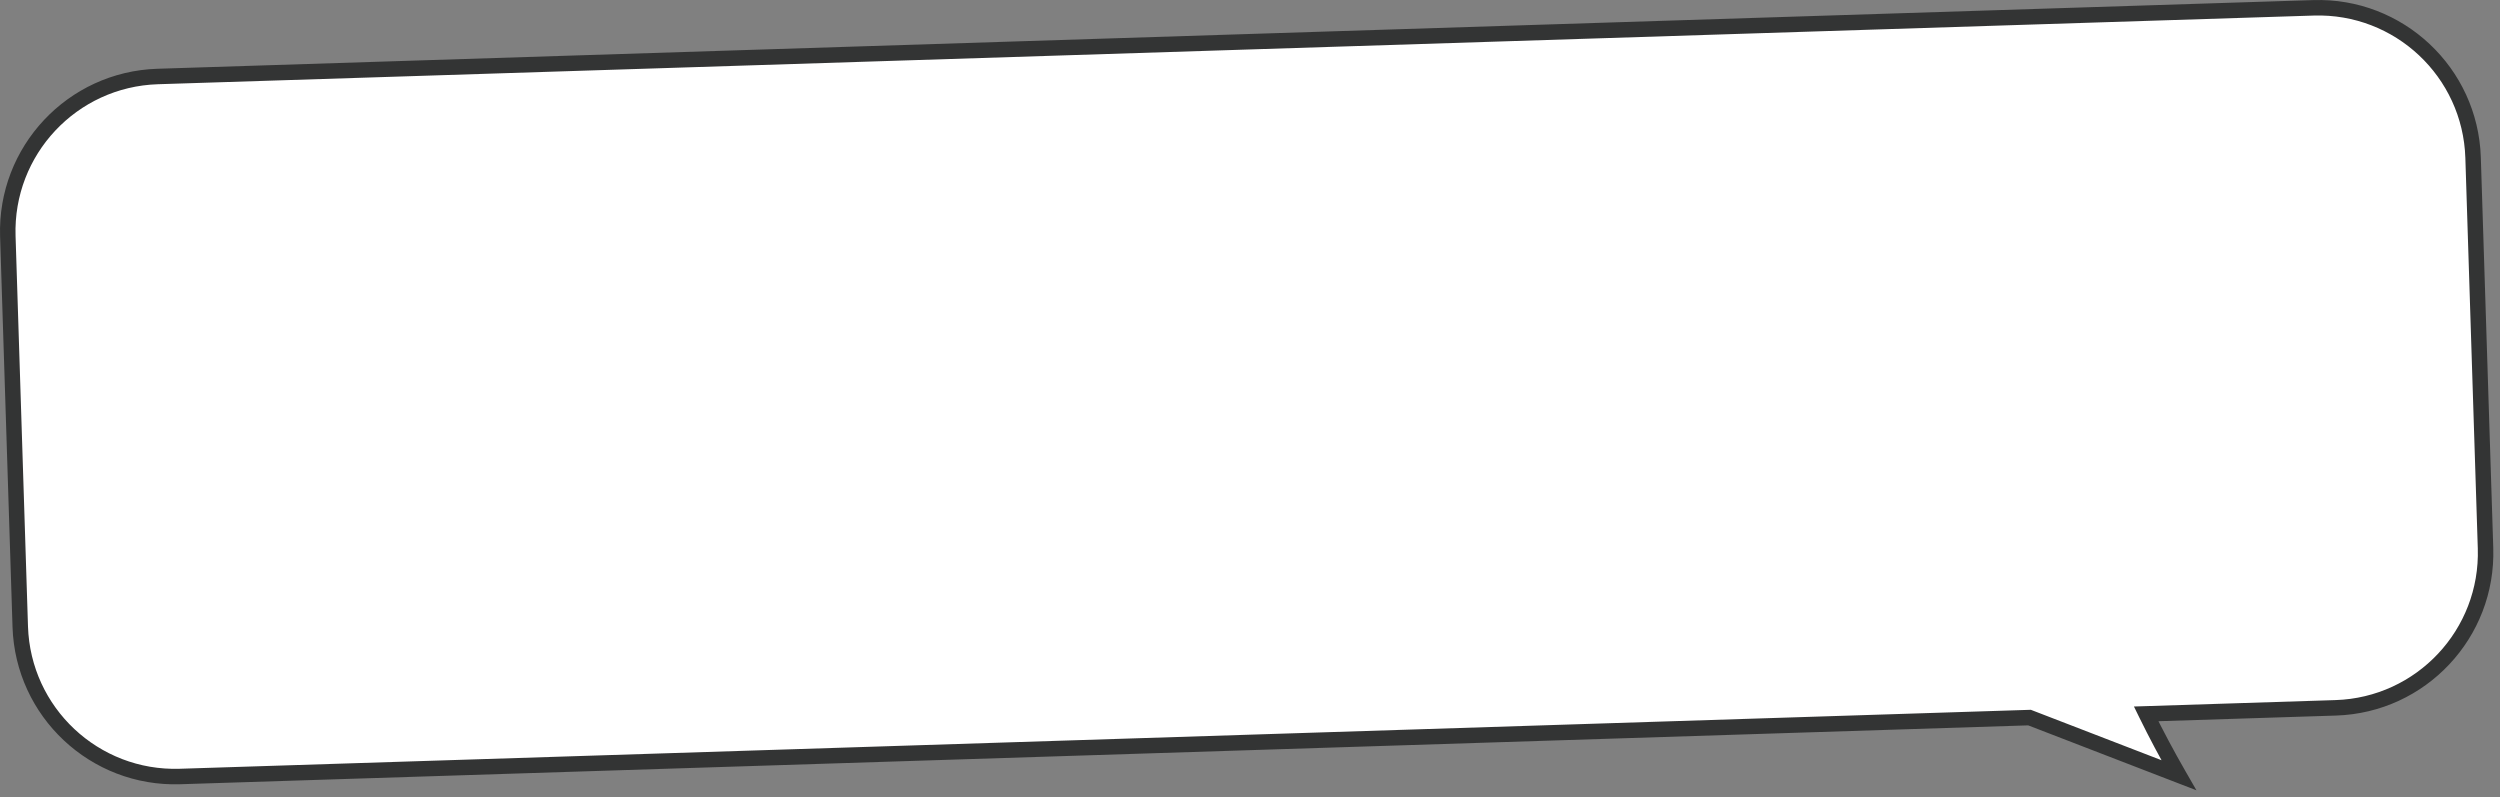
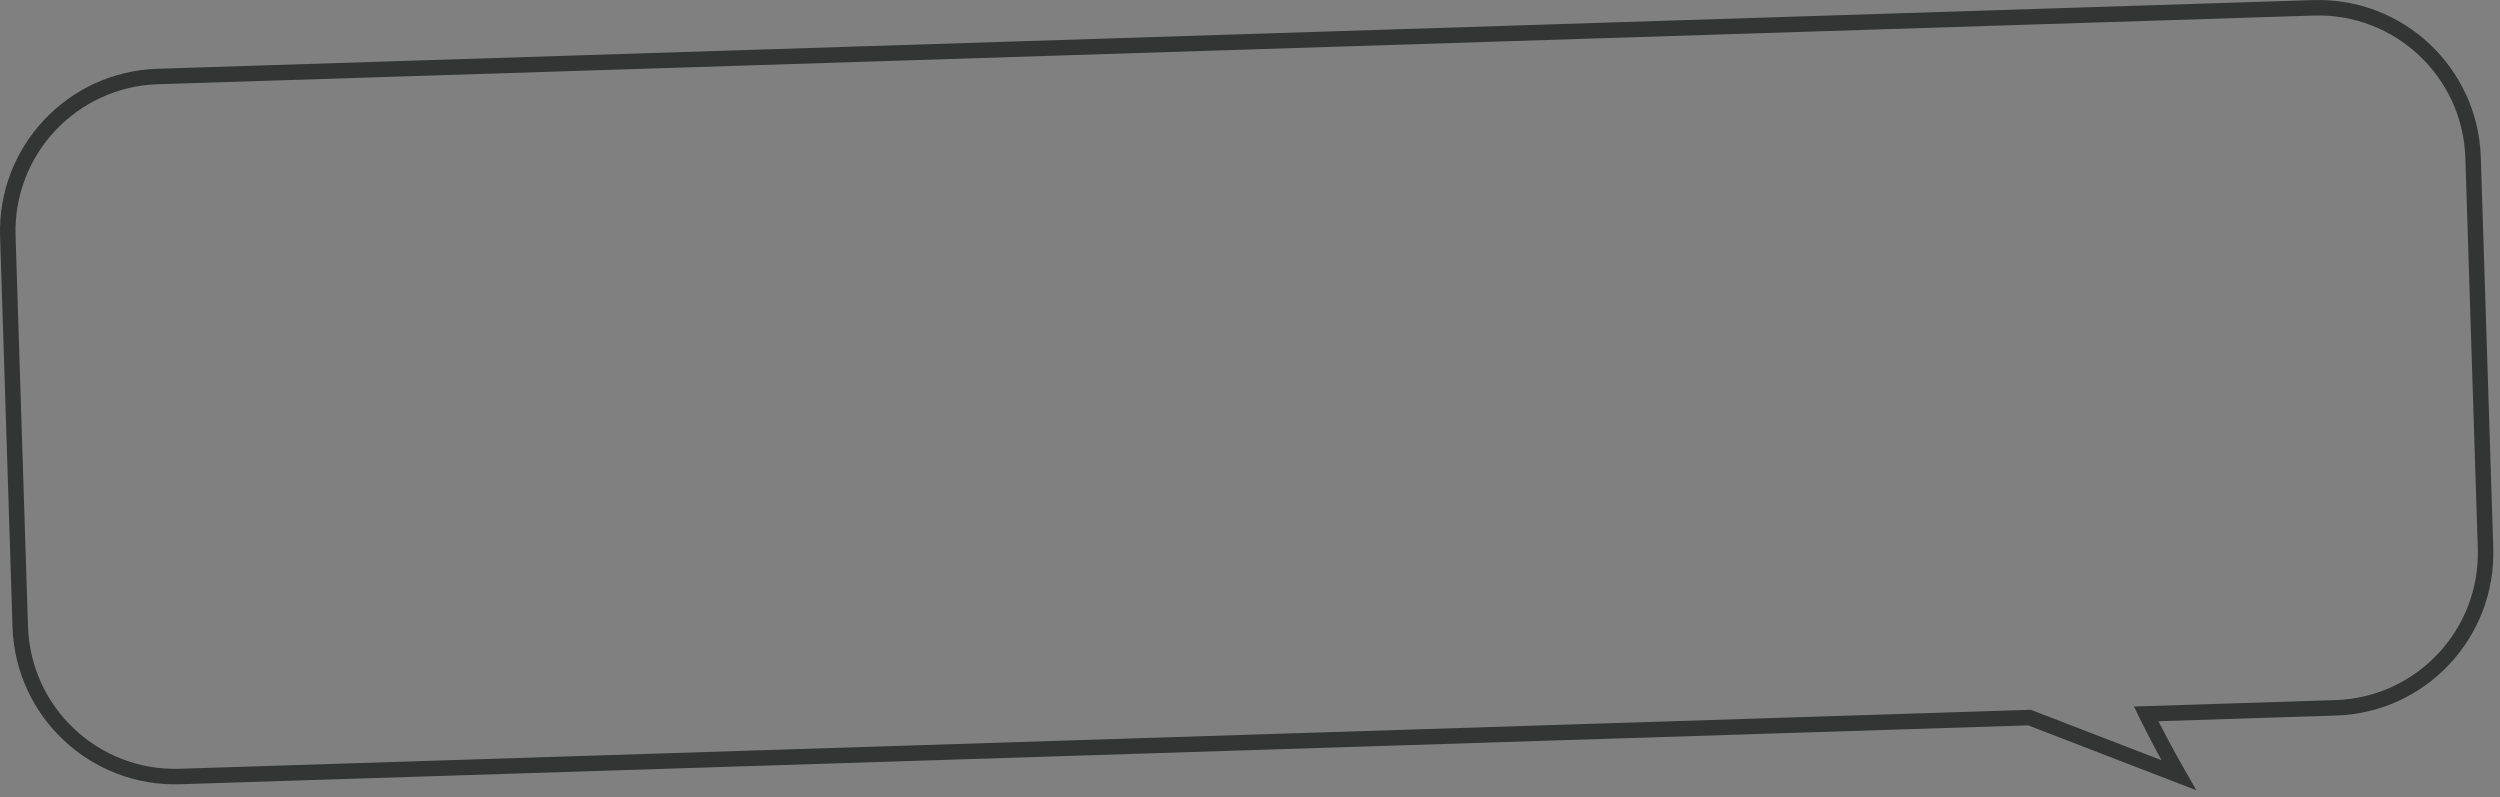
<svg xmlns="http://www.w3.org/2000/svg" width="323" height="103" viewBox="0 0 323 103" fill="none">
  <rect x="0" y="0" width="323" height="103" fill="#808080" stroke="none" />
-   <path fill-rule="evenodd" clip-rule="evenodd" d="M1.01 30.511C0.659 19.471 9.323 10.236 20.363 9.884L298.896 1.01C309.936 0.659 319.171 9.323 319.523 20.363L321.13 70.824C321.482 81.864 312.817 91.099 301.777 91.451L277.283 92.231C278.55 94.818 279.953 97.461 281.505 100.156L262.212 92.711L23.245 100.324C12.205 100.676 2.97 92.011 2.618 80.972L1.01 30.511Z" fill="white" />
  <path d="M20.363 9.884L20.331 8.885L20.363 9.884ZM1.01 30.511L0.011 30.543L0.011 30.543L1.01 30.511ZM319.523 20.363L320.522 20.331L320.522 20.332L319.523 20.363ZM321.13 70.824L322.13 70.792L322.13 70.792L321.13 70.824ZM301.777 91.451L301.809 92.45L301.777 91.451ZM277.283 92.231L276.385 92.671L275.705 91.281L277.251 91.232L277.283 92.231ZM281.505 100.156L282.371 99.657L283.781 102.106L281.145 101.089L281.505 100.156ZM262.212 92.711L262.181 91.712L262.383 91.705L262.572 91.778L262.212 92.711ZM23.245 100.324L23.276 101.324L23.245 100.324ZM2.618 80.972L1.618 81.003L1.618 81.003L2.618 80.972ZM20.363 9.884L20.395 10.883C9.907 11.218 1.676 19.991 2.01 30.479L1.01 30.511L0.011 30.543C-0.358 18.951 8.74 9.254 20.331 8.885L20.363 9.884ZM298.896 1.01L298.928 2.01L20.395 10.883L20.363 9.884L20.331 8.885L298.864 0.011L298.896 1.01ZM319.523 20.363L318.523 20.395C318.189 9.907 309.416 1.676 298.928 2.01L298.896 1.01L298.864 0.011C310.456 -0.358 320.153 8.739 320.522 20.331L319.523 20.363ZM321.13 70.824L320.131 70.856L318.523 20.395L319.523 20.363L320.522 20.332L322.13 70.792L321.13 70.824ZM301.777 91.451L301.745 90.451C312.233 90.117 320.465 81.344 320.131 70.856L321.13 70.824L322.13 70.792C322.499 82.384 313.401 92.081 301.809 92.45L301.777 91.451ZM277.283 92.231L277.251 91.232L301.745 90.451L301.777 91.451L301.809 92.45L277.315 93.231L277.283 92.231ZM281.505 100.156L280.638 100.655C279.076 97.941 277.662 95.278 276.385 92.671L277.283 92.231L278.181 91.791C279.438 94.358 280.831 96.981 282.371 99.657L281.505 100.156ZM262.212 92.711L262.572 91.778L281.865 99.223L281.505 100.156L281.145 101.089L261.852 93.644L262.212 92.711ZM23.245 100.324L23.213 99.325L262.181 91.712L262.212 92.711L262.244 93.711L23.276 101.324L23.245 100.324ZM2.618 80.972L3.617 80.94C3.952 91.428 12.725 99.659 23.213 99.325L23.245 100.324L23.276 101.324C11.684 101.693 1.988 92.595 1.618 81.003L2.618 80.972ZM1.01 30.511L2.01 30.479L3.617 80.94L2.618 80.972L1.618 81.003L0.011 30.543L1.01 30.511Z" fill="#333434" />
</svg>